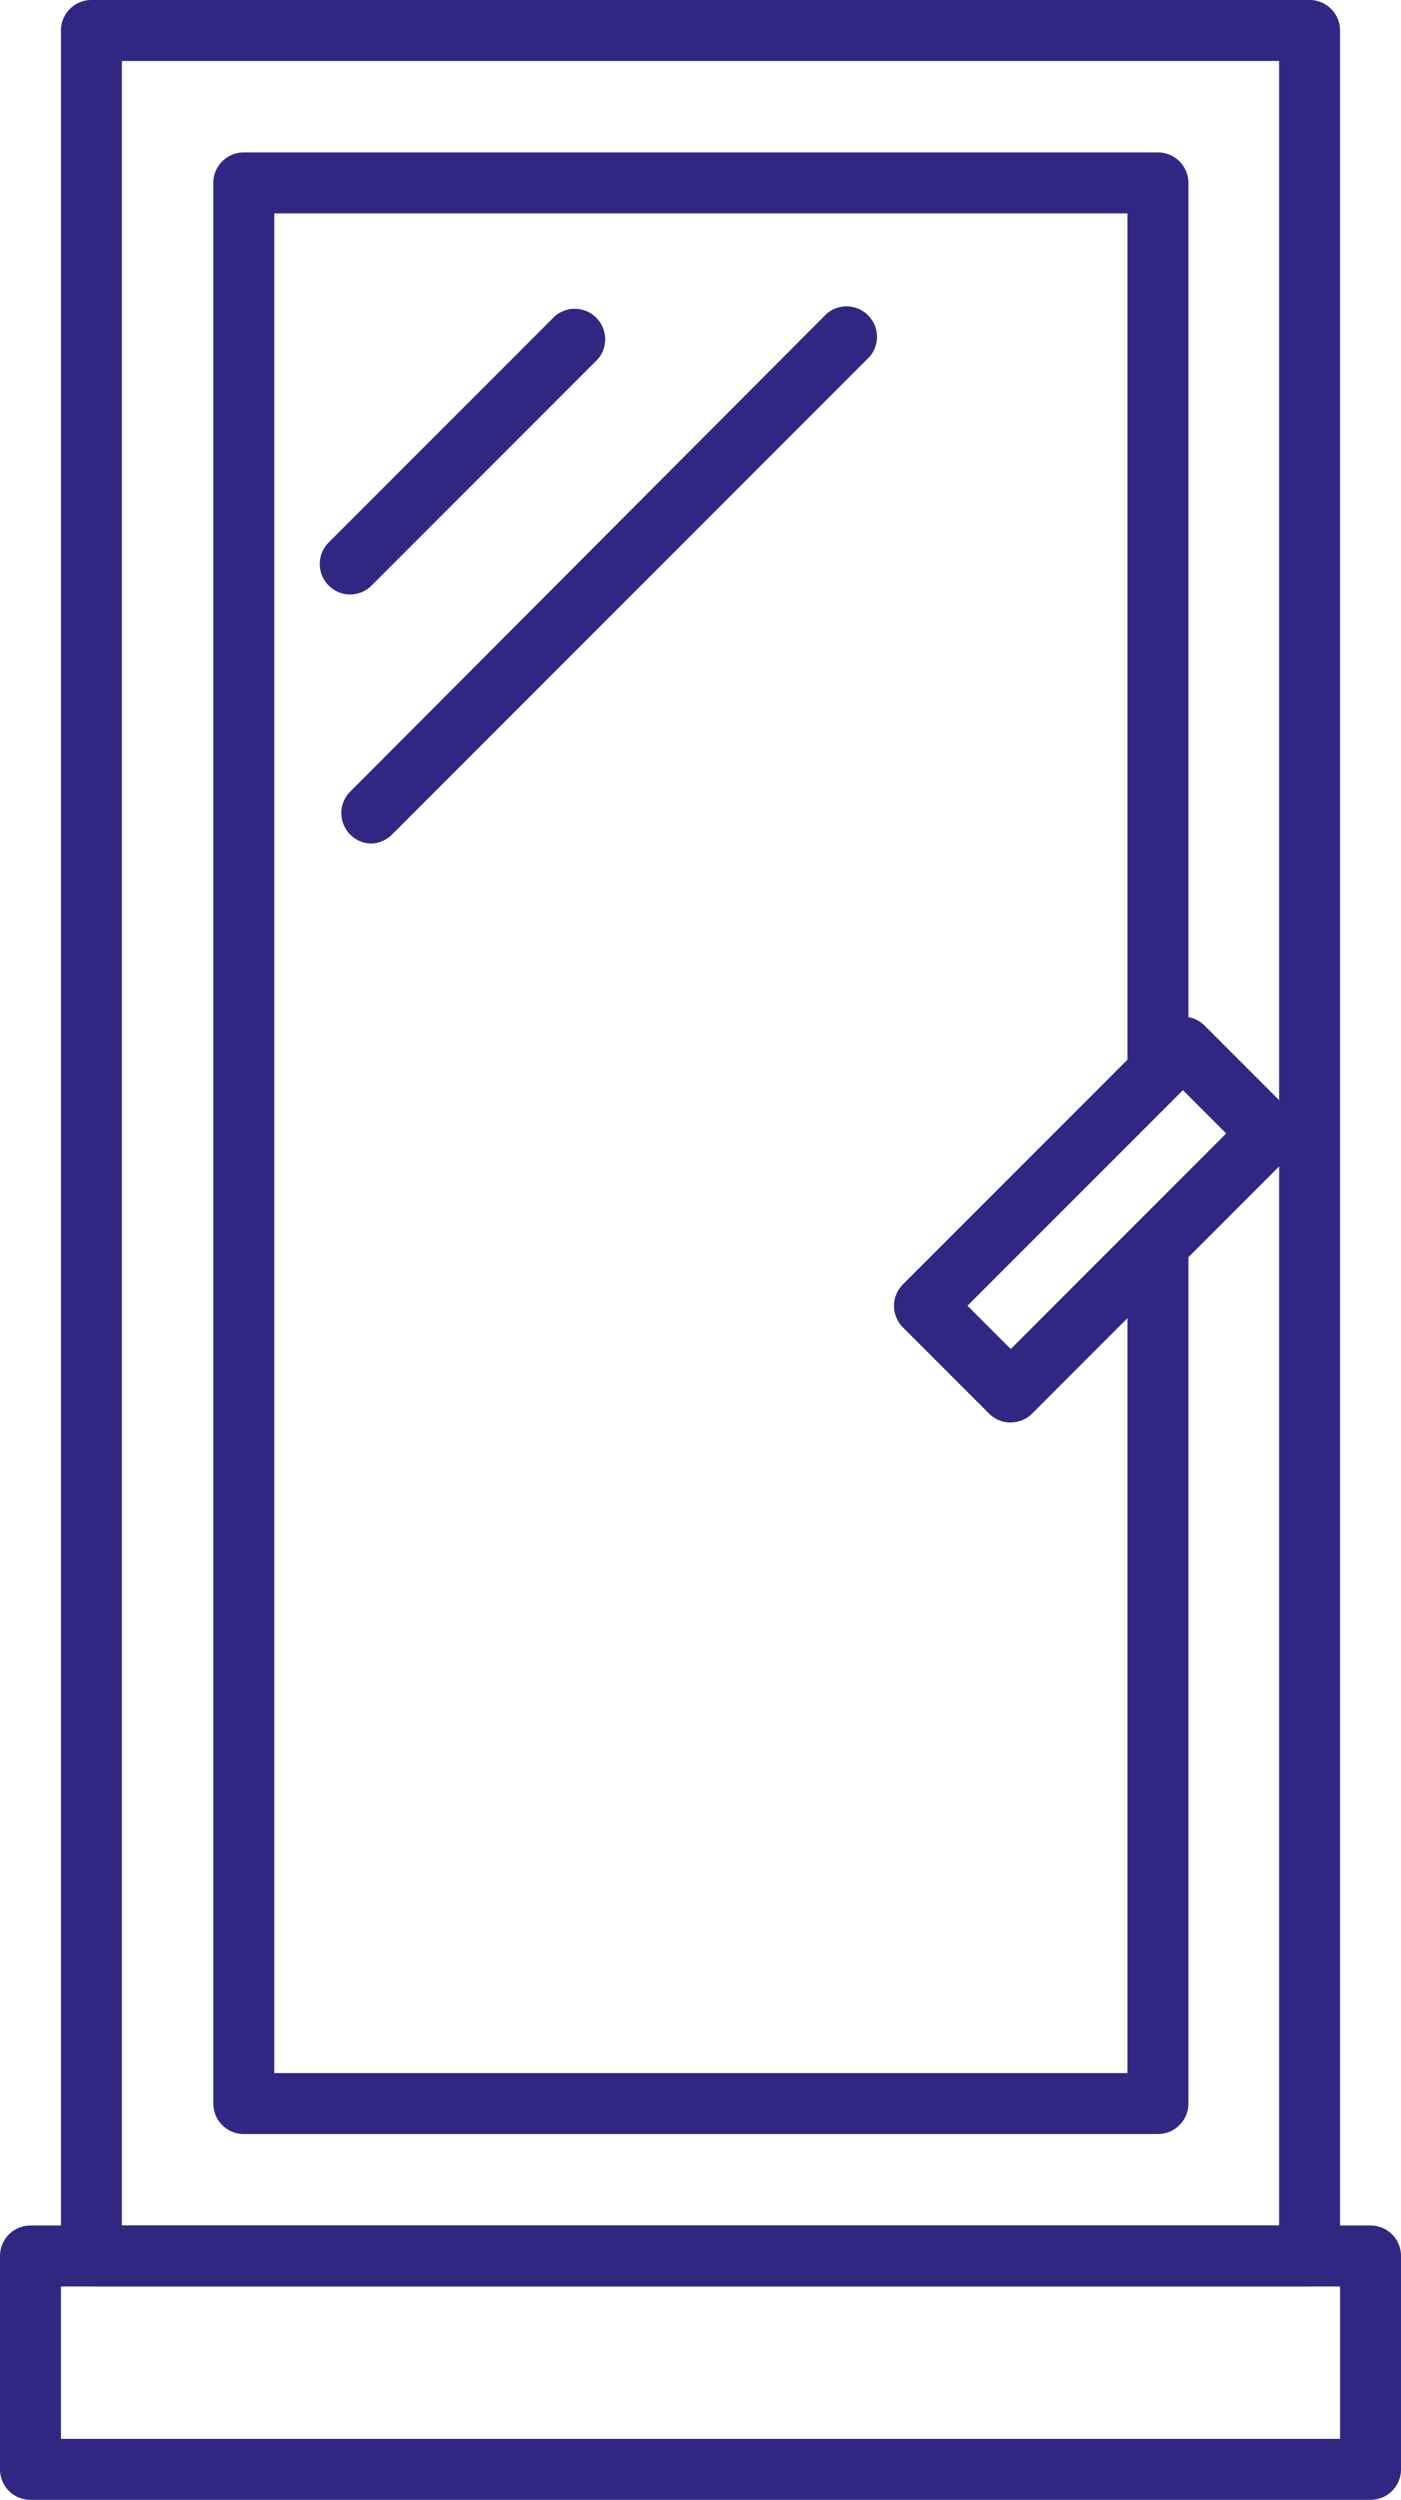
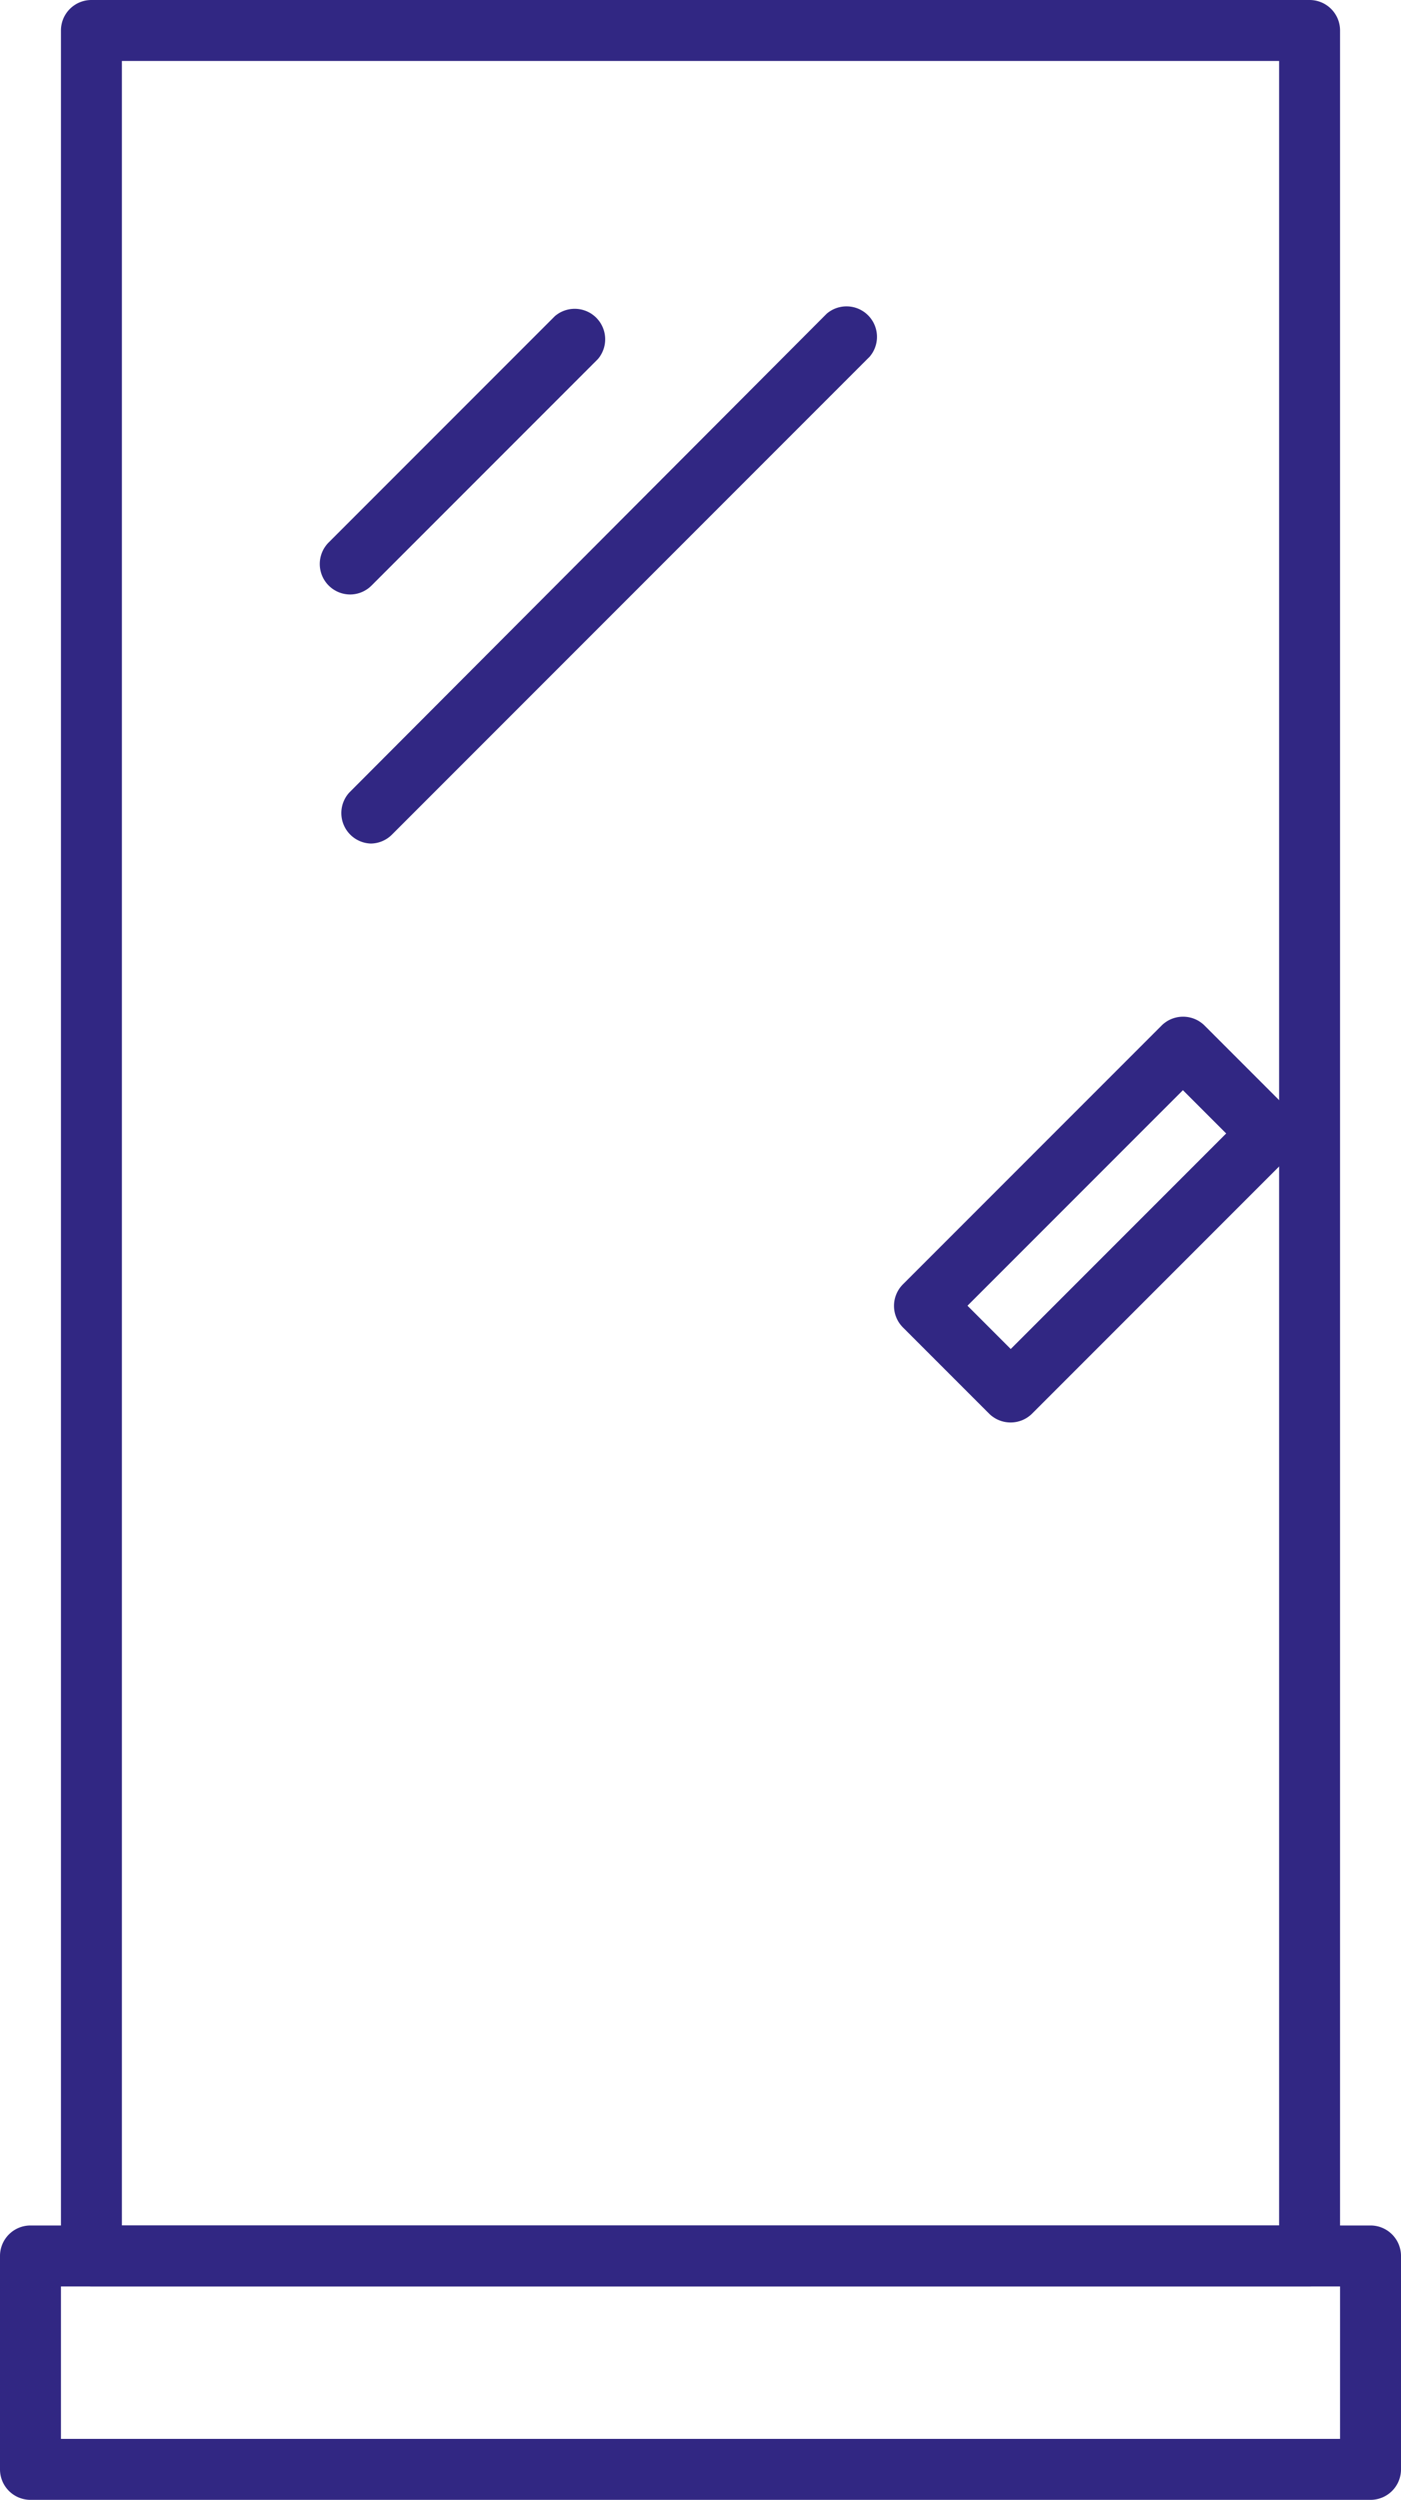
<svg xmlns="http://www.w3.org/2000/svg" id="Groupe_307" data-name="Groupe 307" width="45.977" height="82" viewBox="0 0 45.977 82">
  <defs>
    <clipPath id="clip-path">
      <rect id="Rectangle_206" data-name="Rectangle 206" width="45.977" height="82" fill="#312783" />
    </clipPath>
  </defs>
  <g id="Groupe_306" data-name="Groupe 306" clip-path="url(#clip-path)">
    <path id="Tracé_812" data-name="Tracé 812" d="M44.977,82H1a1,1,0,0,1-1-1V74a1,1,0,0,1,1-1H44.977a1,1,0,0,1,1,1v7a1,1,0,0,1-1,1M2,80H43.977V75H2Z" fill="#312783" />
    <path id="Tracé_813" data-name="Tracé 813" d="M42.977,75H3a1,1,0,0,1-1-1V1A1,1,0,0,1,3,0H42.977a1,1,0,0,1,1,1V74a1,1,0,0,1-1,1M4,73H41.977V2H4Z" fill="#312783" />
-     <path id="Tracé_814" data-name="Tracé 814" d="M38,70H8a1,1,0,0,1-1-1V6A1,1,0,0,1,8,5H38a1,1,0,0,1,1,1V35a1,1,0,0,1-2,0V7H9V68H37V41a1,1,0,0,1,2,0V69a1,1,0,0,1-1,1" fill="#312783" />
    <path id="Tracé_815" data-name="Tracé 815" d="M11.5,19.5a1,1,0,0,1-.71-1.71l7.42-7.42a1,1,0,0,1,1.41,1.41L12.2,19.2a1,1,0,0,1-.7.3" fill="#312783" />
    <path id="Tracé_816" data-name="Tracé 816" d="M12.17,27.67A1,1,0,0,1,11.46,26L27.13,10.29a1,1,0,0,1,1.41,1.41L12.87,27.37a1,1,0,0,1-.7.3" fill="#312783" />
    <path id="Tracé_817" data-name="Tracé 817" d="M33.17,46.66a1,1,0,0,1-.71-.29l-2.83-2.83a1,1,0,0,1,0-1.41l8.49-8.49a1,1,0,0,1,1.41,0l2.83,2.83a1,1,0,0,1,0,1.41l-8.49,8.49a1,1,0,0,1-.7.29m-1.42-3.83,1.42,1.42,7.07-7.07-1.42-1.42Z" fill="#312783" />
  </g>
</svg>